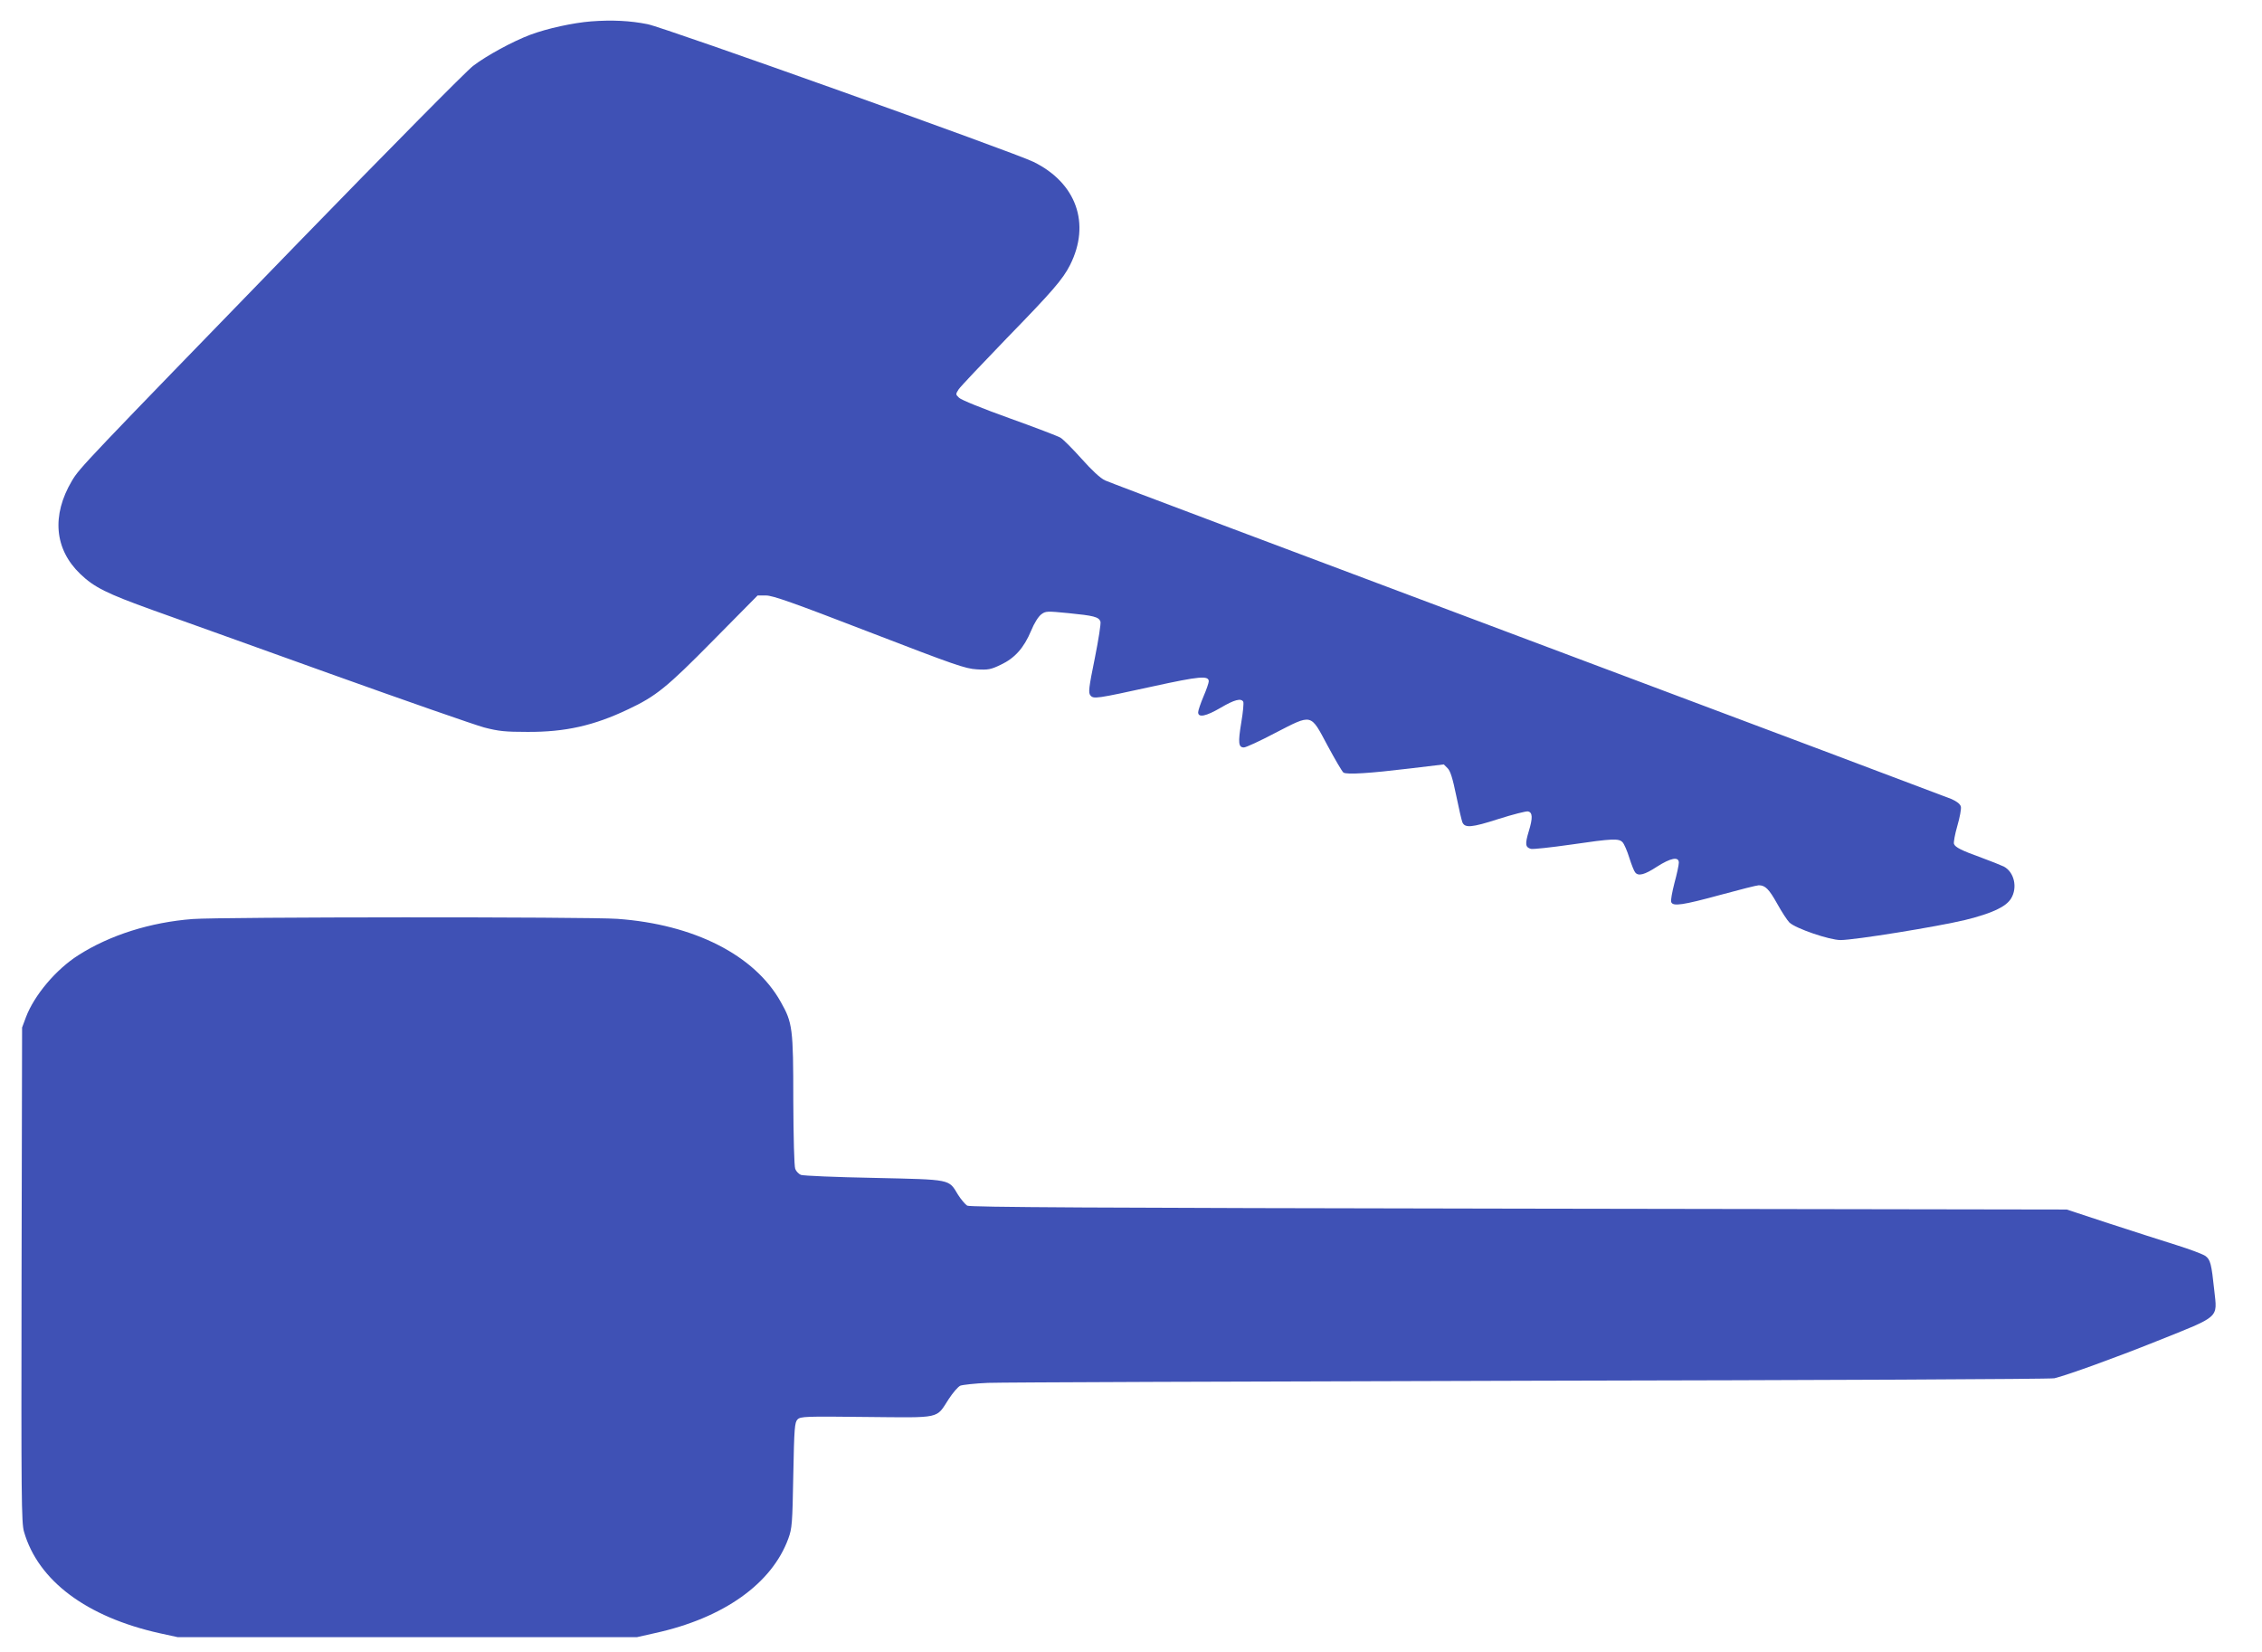
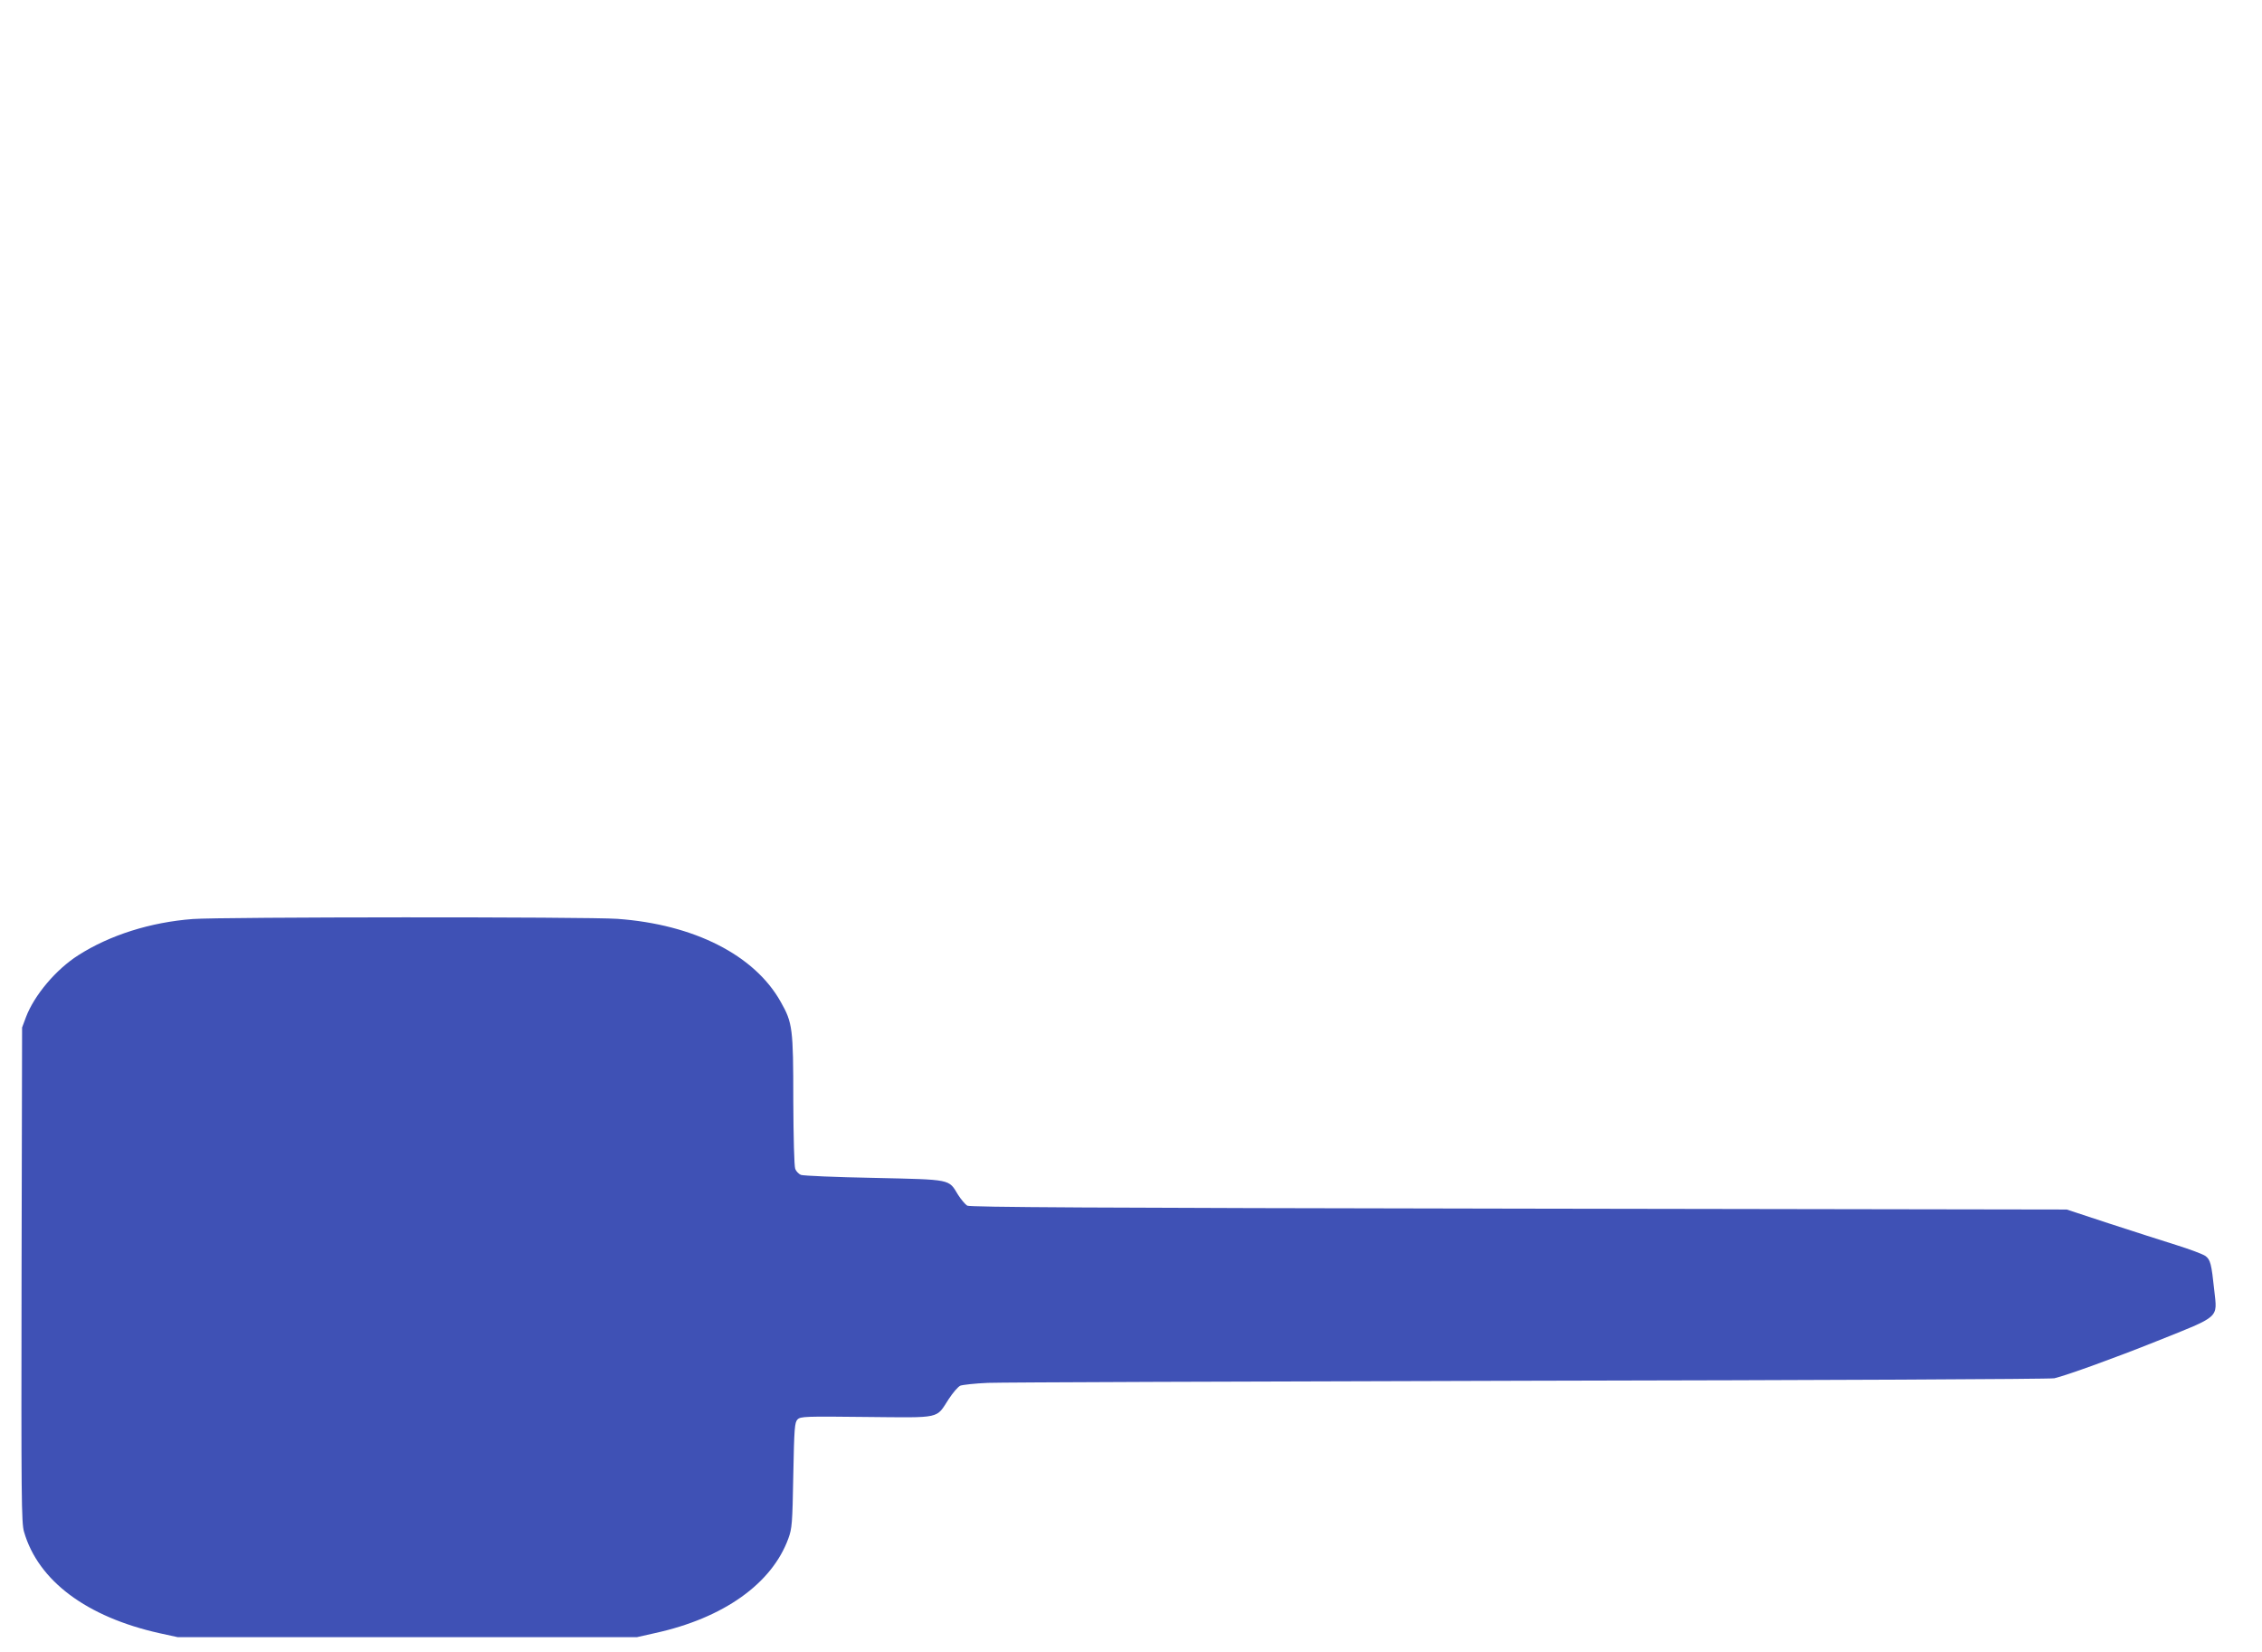
<svg xmlns="http://www.w3.org/2000/svg" version="1.0" width="1280pt" height="935pt" viewBox="0 0 1280 935" preserveAspectRatio="xMidYMid meet">
  <g transform="translate(0,935) scale(0.1,-0.1)" fill="#3f51b5" stroke="none">
-     <path d="M3345 9229 c-102 -8 -249 -40 -345 -76 -98 -37 -246 -117 -323 -176 -38 -29 -477 -473 -990 -1001 -1218 -1255 -1235 -1272 -1280 -1347 -116 -196 -99 -387 47 -527 79 -76 150 -111 411 -205 116 -41 563 -202 995 -357 432 -155 828 -293 880 -307 81 -21 118 -25 245 -25 213 -1 375 35 570 128 157 74 218 123 481 390 l251 254 48 0 c38 0 154 -41 584 -207 485 -187 543 -207 608 -211 64 -4 80 -1 136 26 79 37 131 95 172 193 17 42 41 80 57 92 25 19 32 19 155 7 141 -14 170 -21 180 -47 4 -10 -11 -104 -32 -209 -34 -167 -37 -194 -25 -209 18 -22 31 -20 356 51 261 57 314 62 314 28 0 -8 -13 -47 -30 -86 -16 -38 -30 -79 -30 -89 0 -32 44 -23 128 26 76 45 115 55 127 34 4 -6 -1 -59 -11 -118 -19 -115 -16 -141 15 -141 11 0 90 36 175 81 214 110 200 113 298 -70 43 -80 83 -148 90 -153 18 -13 152 -4 376 23 l192 23 21 -21 c16 -15 29 -57 49 -154 15 -74 31 -142 35 -152 14 -34 52 -31 204 18 82 26 157 45 167 43 27 -5 28 -37 5 -112 -22 -73 -20 -91 12 -100 11 -3 113 8 225 24 239 35 273 36 294 13 9 -10 26 -49 38 -88 12 -38 27 -76 33 -82 17 -23 53 -14 123 32 78 50 124 59 124 23 0 -13 -11 -65 -25 -116 -13 -51 -22 -99 -18 -107 9 -26 67 -17 276 40 110 30 209 55 219 55 37 0 58 -21 105 -105 26 -47 57 -94 69 -106 36 -34 227 -99 289 -99 80 0 550 76 707 114 152 38 229 74 258 121 38 62 18 150 -41 181 -17 8 -74 31 -126 50 -114 41 -149 59 -156 78 -3 8 5 54 19 102 14 48 23 97 20 109 -4 15 -22 29 -53 43 -27 11 -1105 417 -2398 902 -1292 485 -2369 890 -2391 901 -27 12 -75 57 -134 123 -51 57 -104 110 -119 119 -15 9 -146 59 -291 111 -145 52 -272 103 -283 115 -20 19 -20 20 -2 48 10 15 133 145 272 289 258 265 317 333 358 414 118 234 36 465 -207 584 -112 55 -2090 761 -2183 779 -99 20 -202 25 -320 16z" />
    <path d="M1091 4149 c-239 -18 -470 -91 -648 -205 -126 -80 -249 -226 -296 -350 l-22 -59 -3 -1399 c-2 -1260 -1 -1405 14 -1455 80 -277 354 -482 768 -574 l101 -22 1300 0 1300 0 102 23 c388 85 661 280 754 535 21 58 23 83 28 359 5 268 8 299 24 315 17 17 43 18 390 14 429 -4 392 -12 466 102 23 35 52 69 65 75 13 5 83 13 157 16 74 3 1452 8 3064 12 1645 3 2948 9 2970 14 68 16 343 115 582 211 360 144 340 127 323 286 -16 151 -22 174 -50 195 -14 10 -88 38 -165 62 -77 24 -248 79 -380 122 l-240 79 -3100 5 c-2433 4 -3105 8 -3122 17 -11 7 -35 35 -52 62 -54 89 -33 85 -475 95 -215 4 -401 12 -414 17 -12 5 -27 20 -32 34 -6 16 -10 177 -11 388 0 407 -4 439 -71 557 -148 265 -491 439 -925 470 -163 12 -2248 11 -2402 -1z" />
  </g>
</svg>